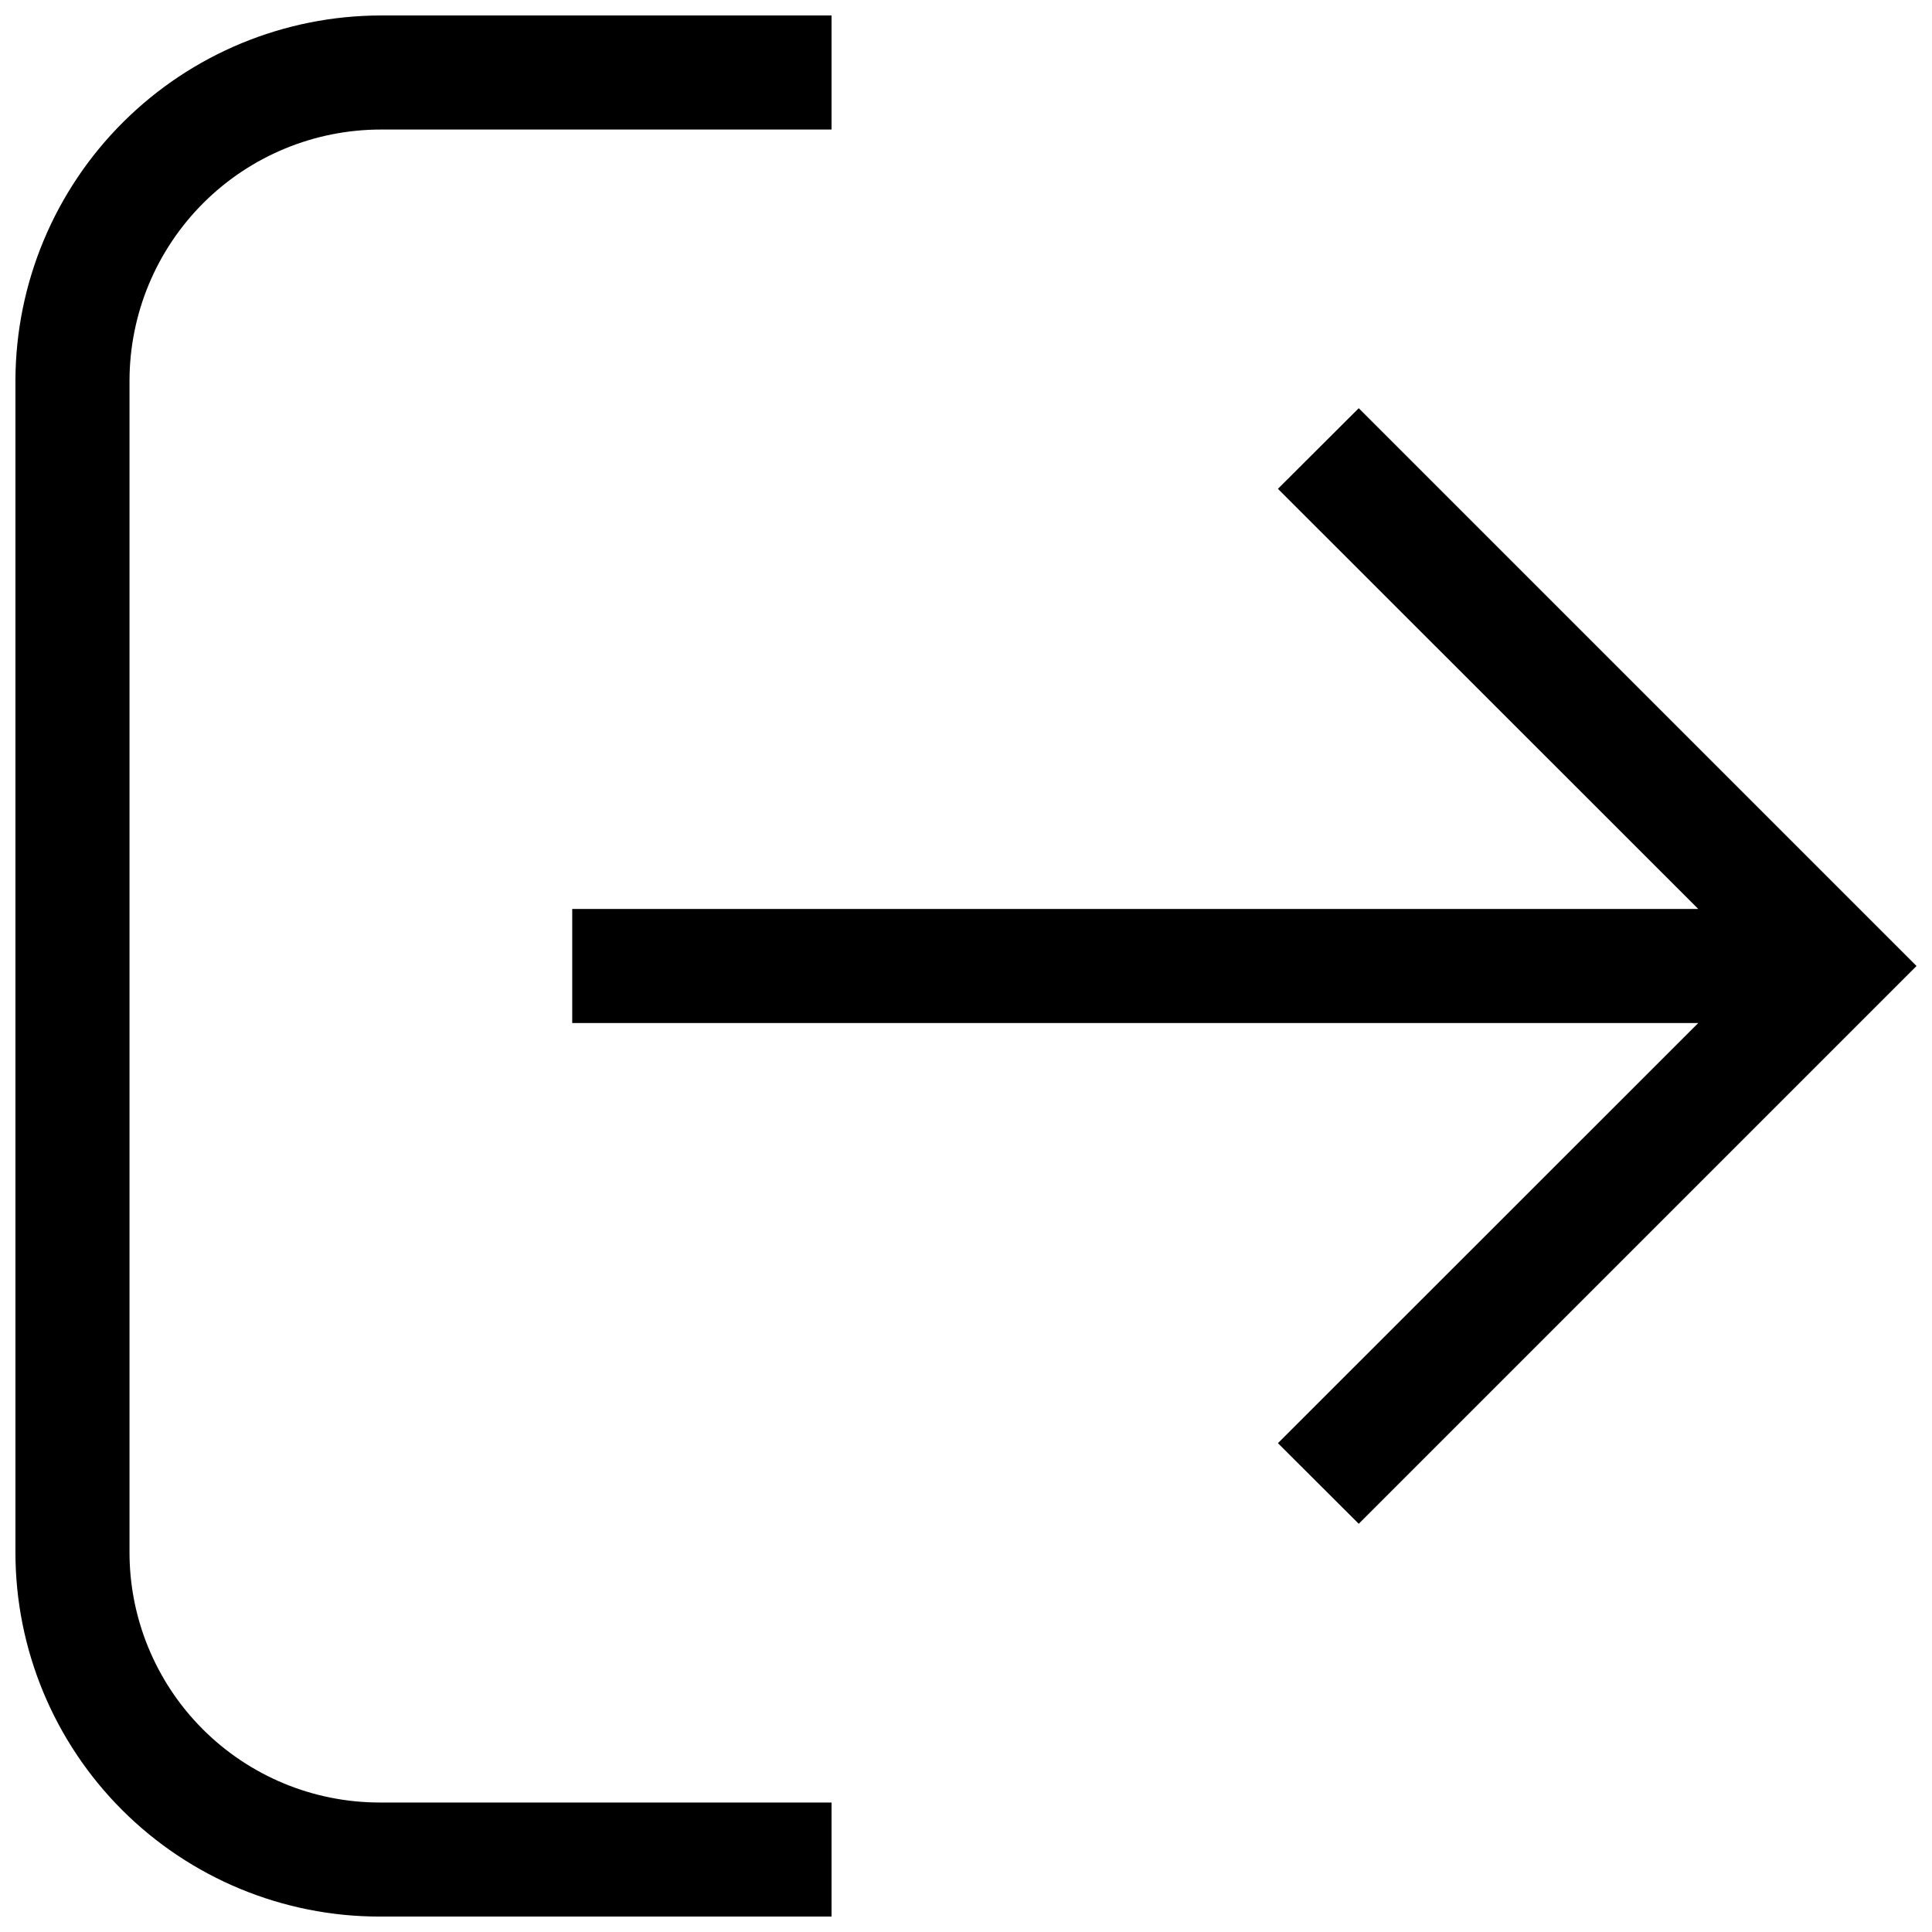
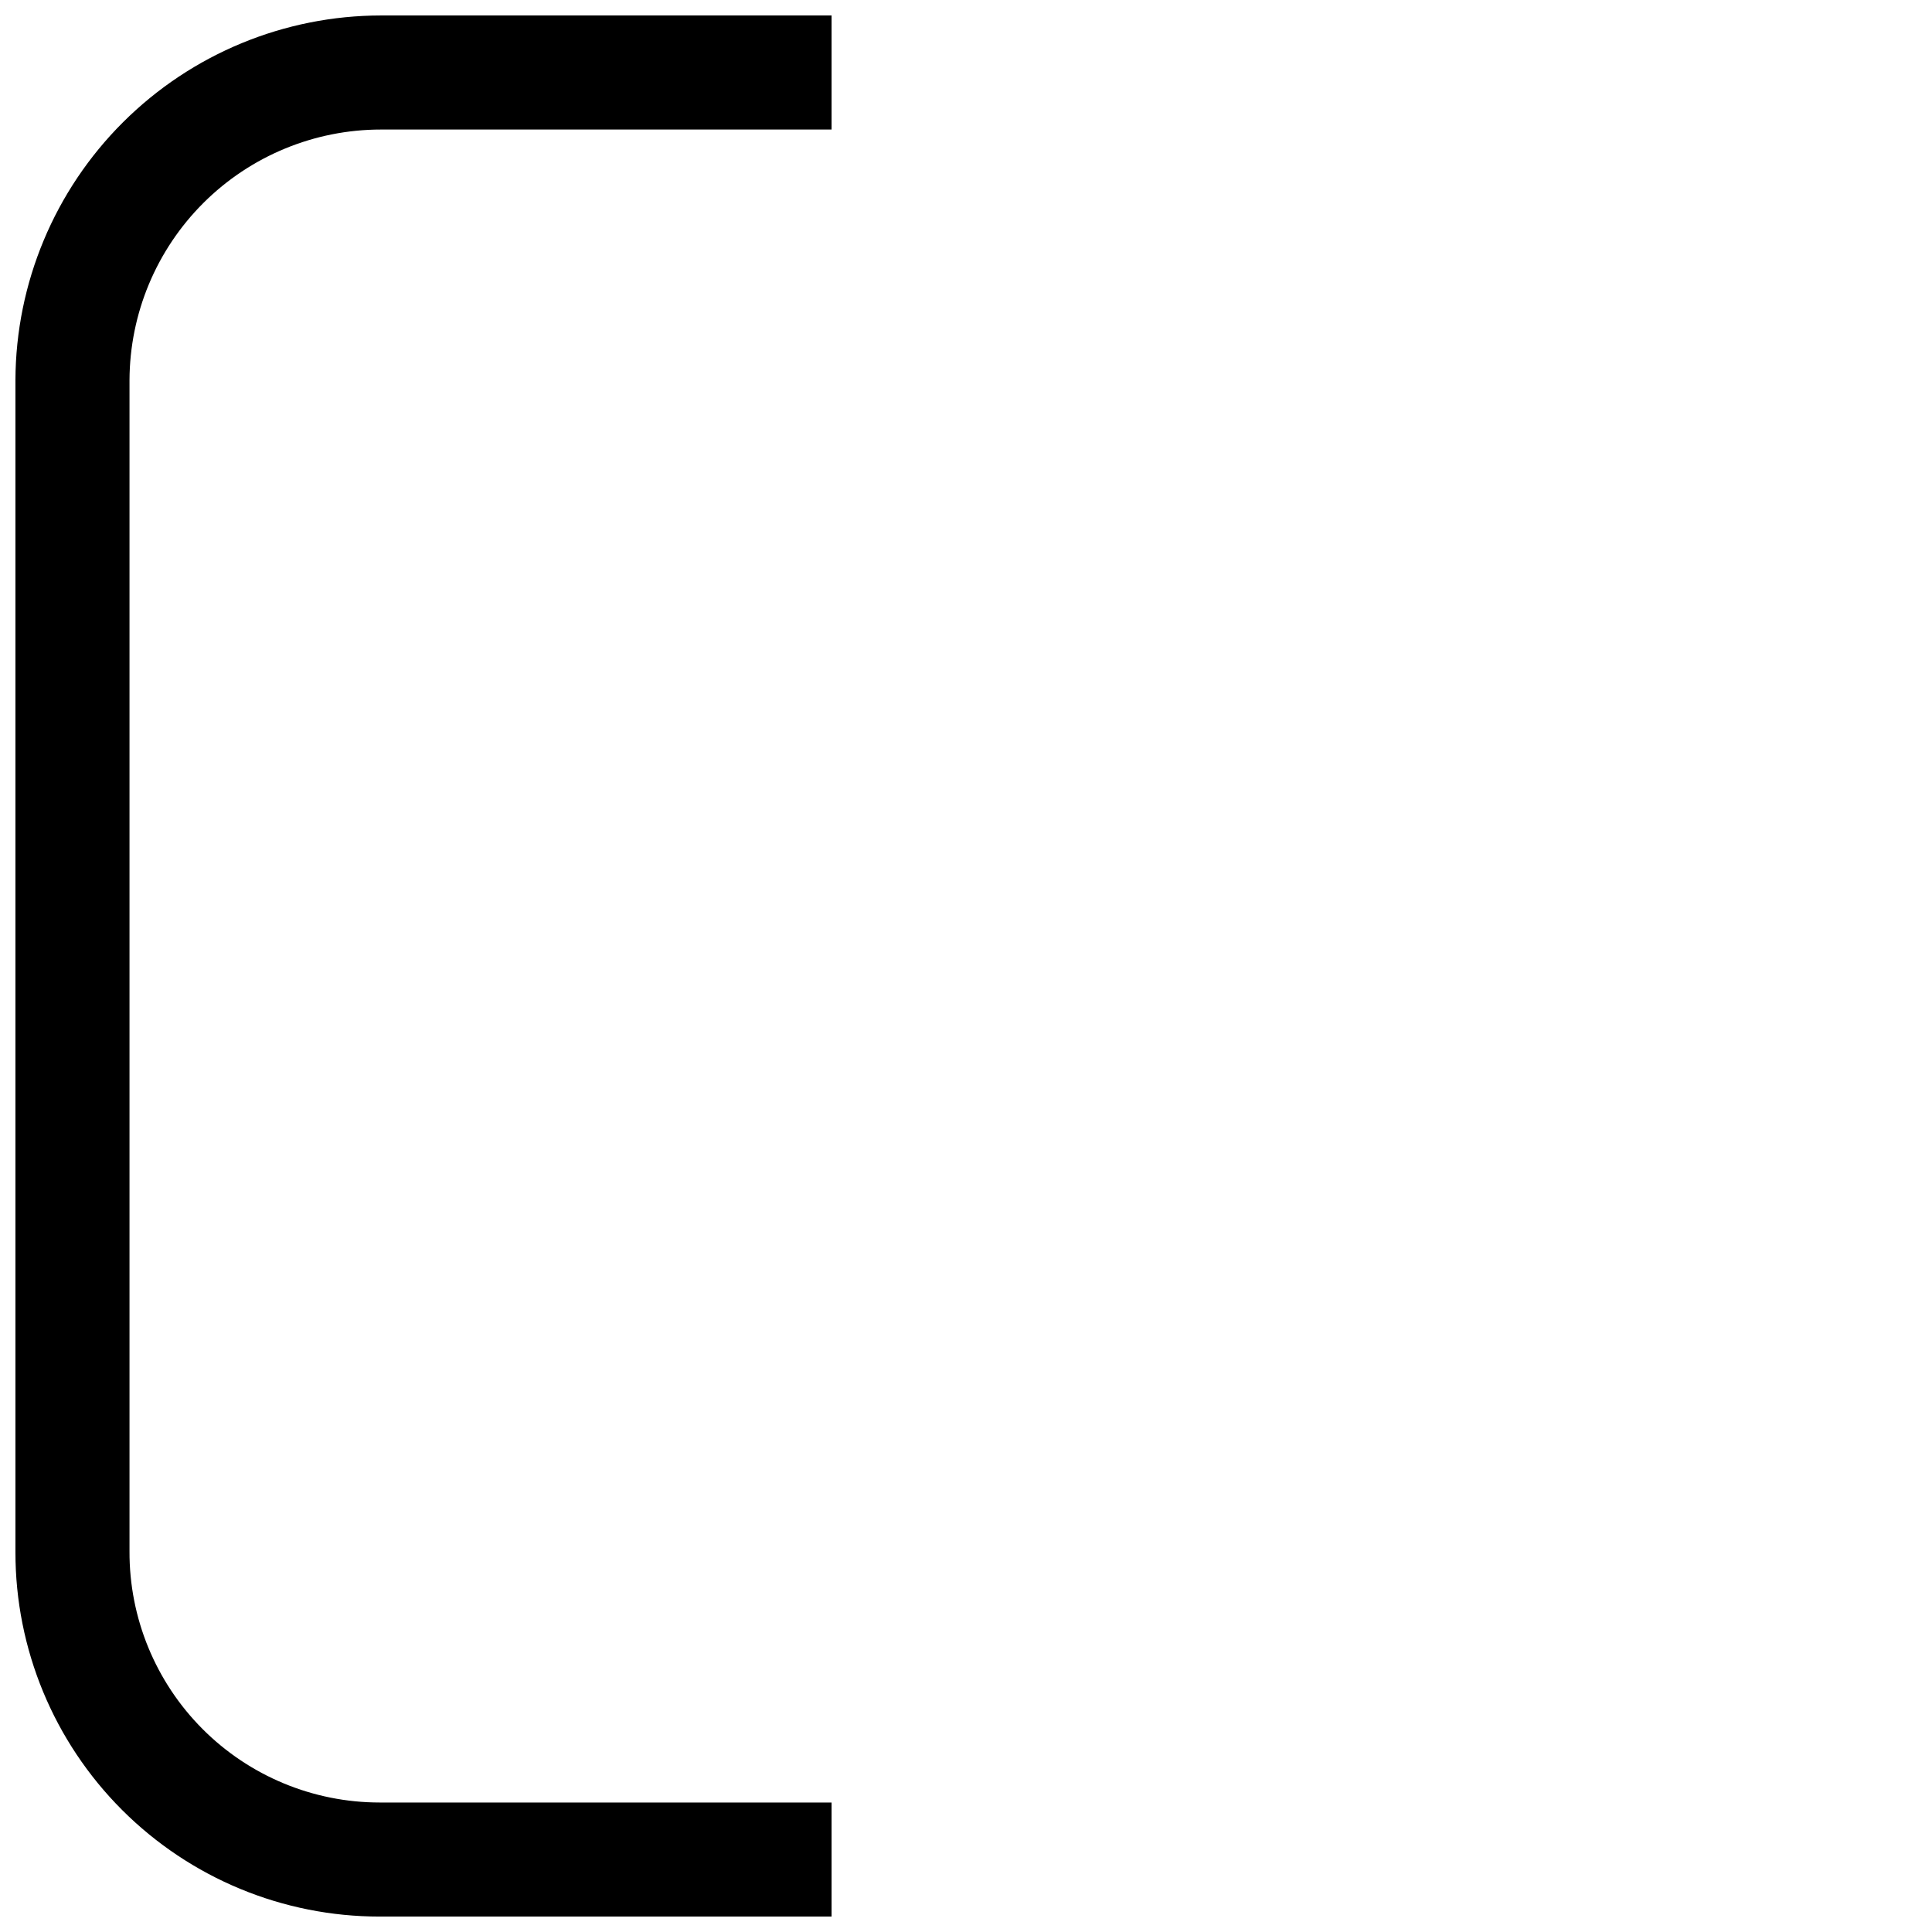
<svg xmlns="http://www.w3.org/2000/svg" width="800px" height="800px" version="1.1" viewBox="144 144 512 512">
  <defs>
    <clipPath id="b">
-       <path d="m295 252h356.9v296h-356.9z" />
-     </clipPath>
+       </clipPath>
    <clipPath id="a">
      <path d="m148.09 148.09h216.91v503.81h-216.91z" />
    </clipPath>
  </defs>
  <g>
    <g clip-path="url(#b)">
-       <path d="m630.54 378.64-126.46-126.46-21.414 21.363 111.39 111.34h-298.41v30.23h298.41l-111.39 111.34 21.414 21.363 147.82-147.82z" />
-     </g>
+       </g>
    <g clip-path="url(#a)">
      <path d="m148.09 244.68c0.105-25.645 10.363-50.203 28.531-68.301 18.164-18.102 42.758-28.27 68.402-28.281h119.35v30.23h-119.4c-17.633-0.004-34.551 6.984-47.043 19.43-12.492 12.449-19.543 29.336-19.609 46.969v310.4c-0.07 17.629 6.887 34.559 19.328 47.047s29.344 19.508 46.973 19.508h119.75v30.23h-119.75v-0.004c-25.605 0.016-50.168-10.152-68.273-28.258-18.105-18.105-28.27-42.664-28.258-68.27z" />
    </g>
  </g>
</svg>